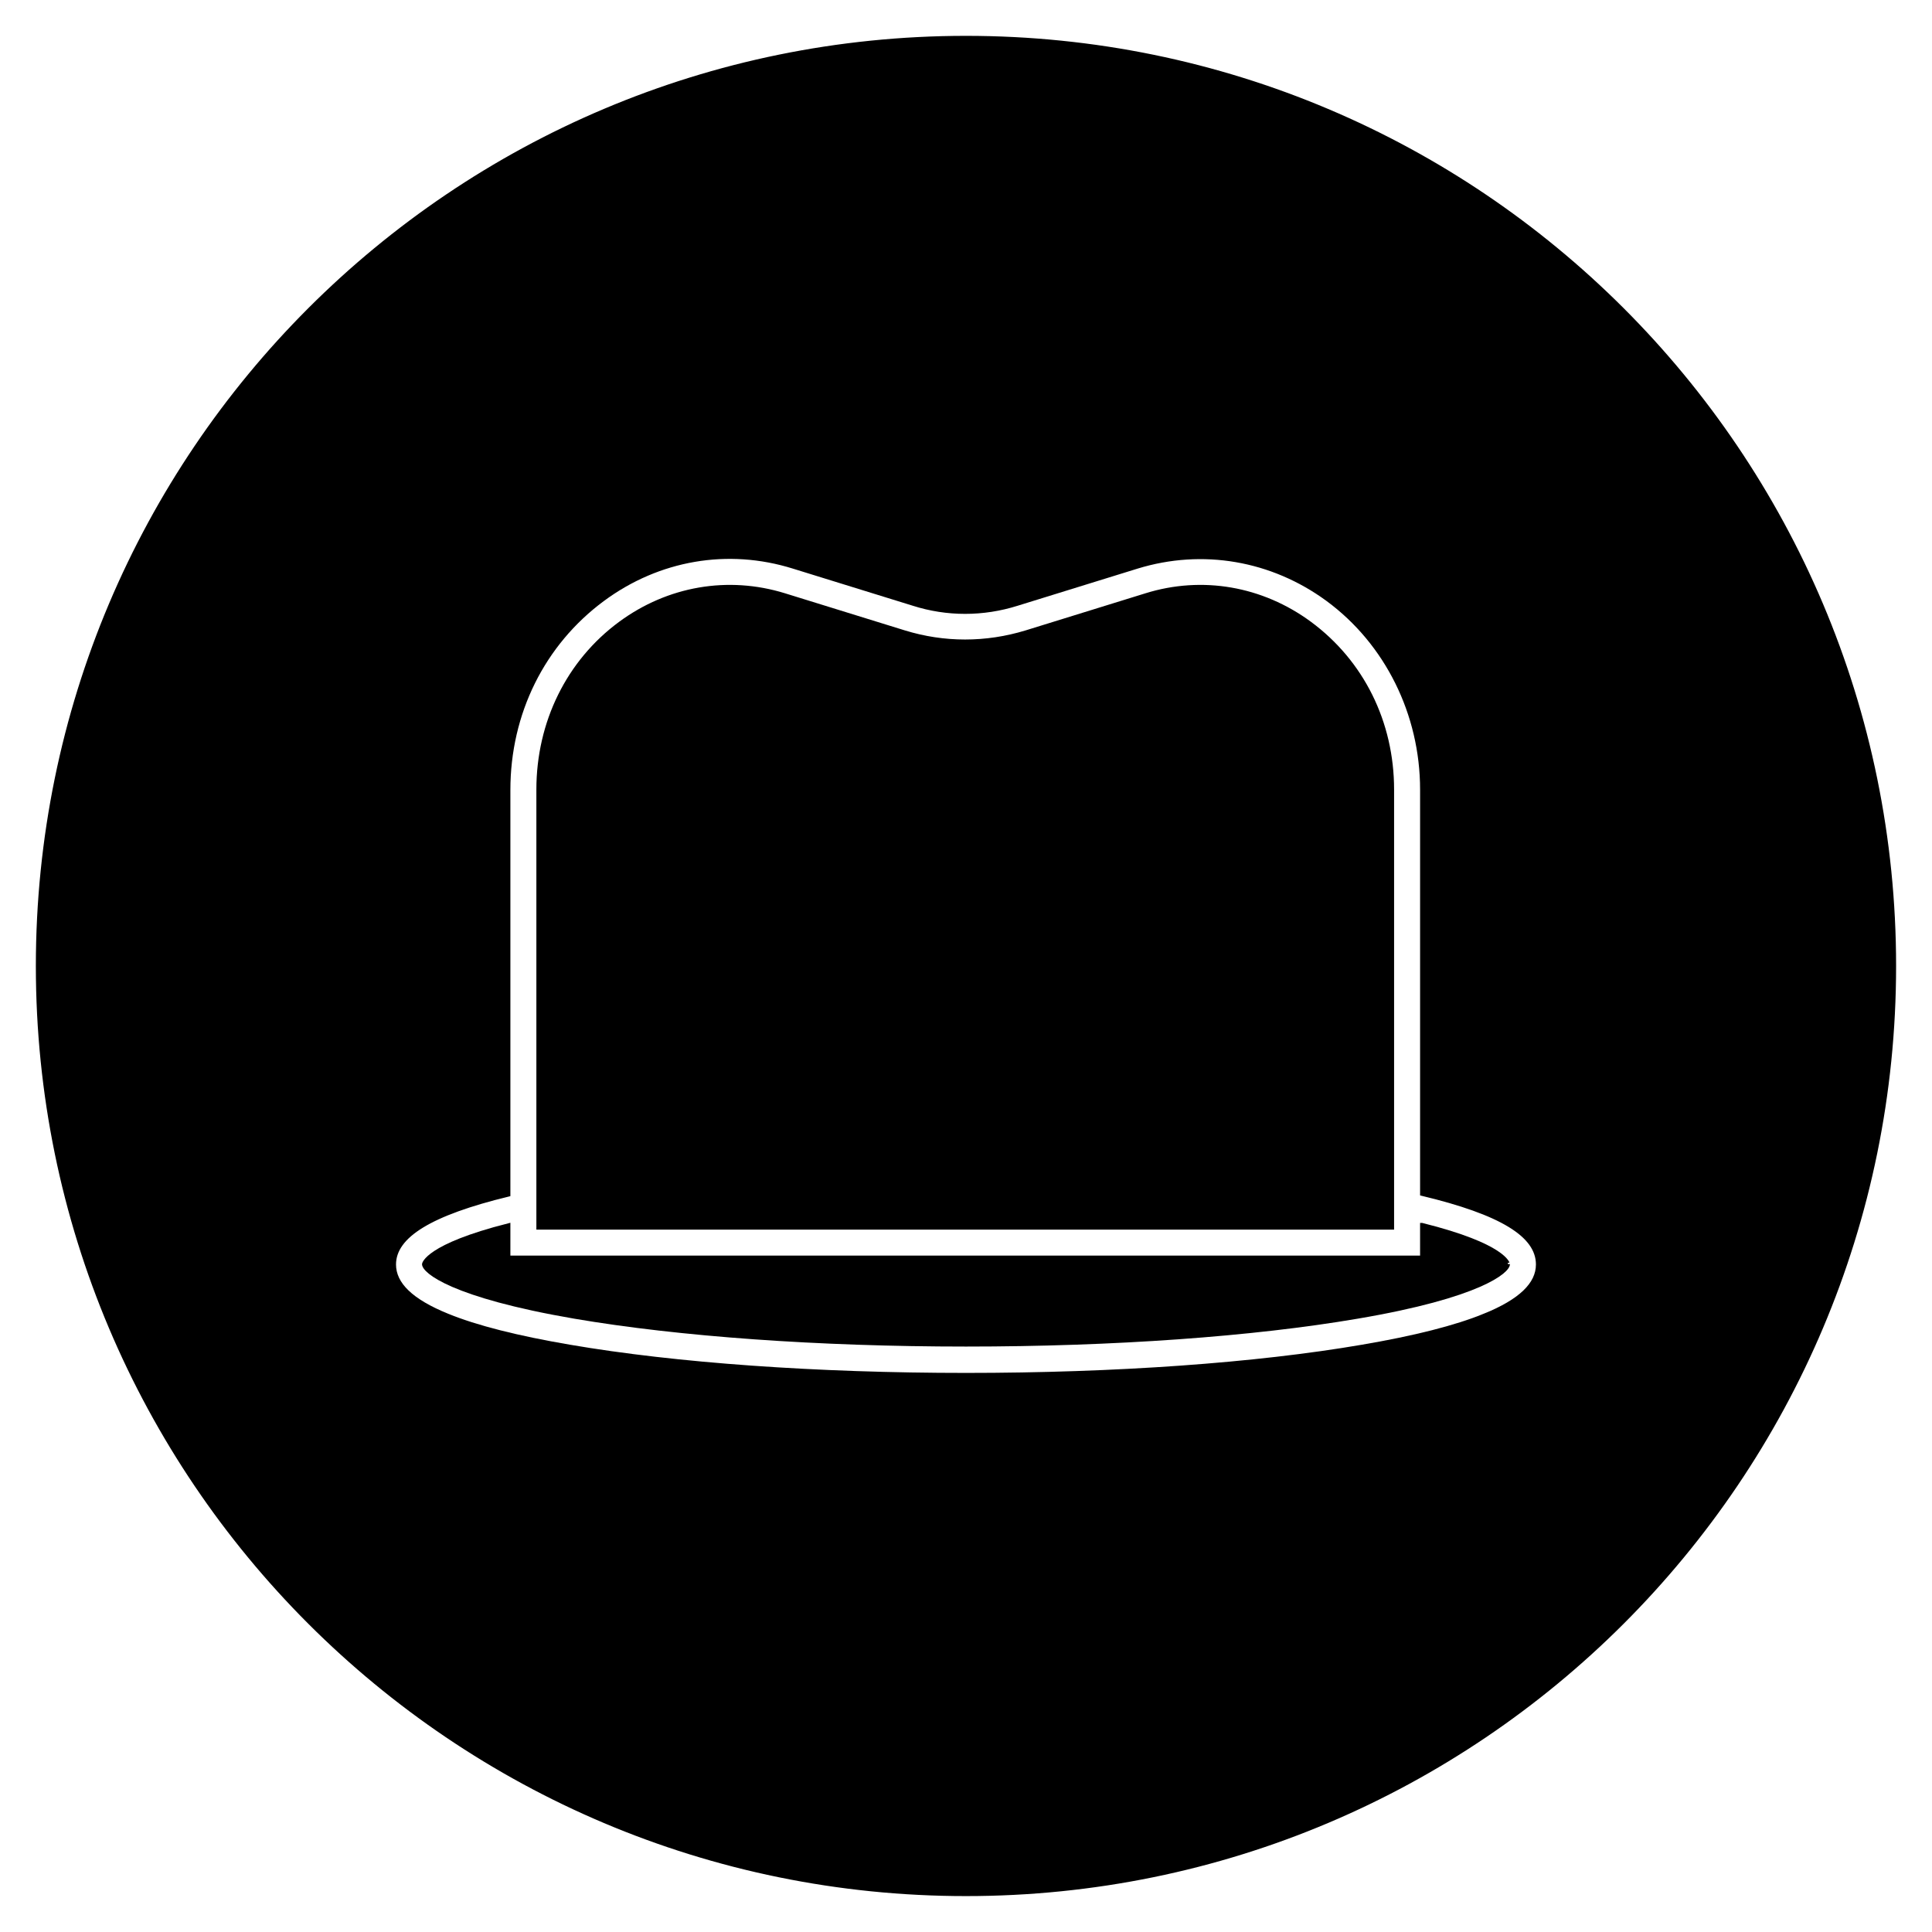
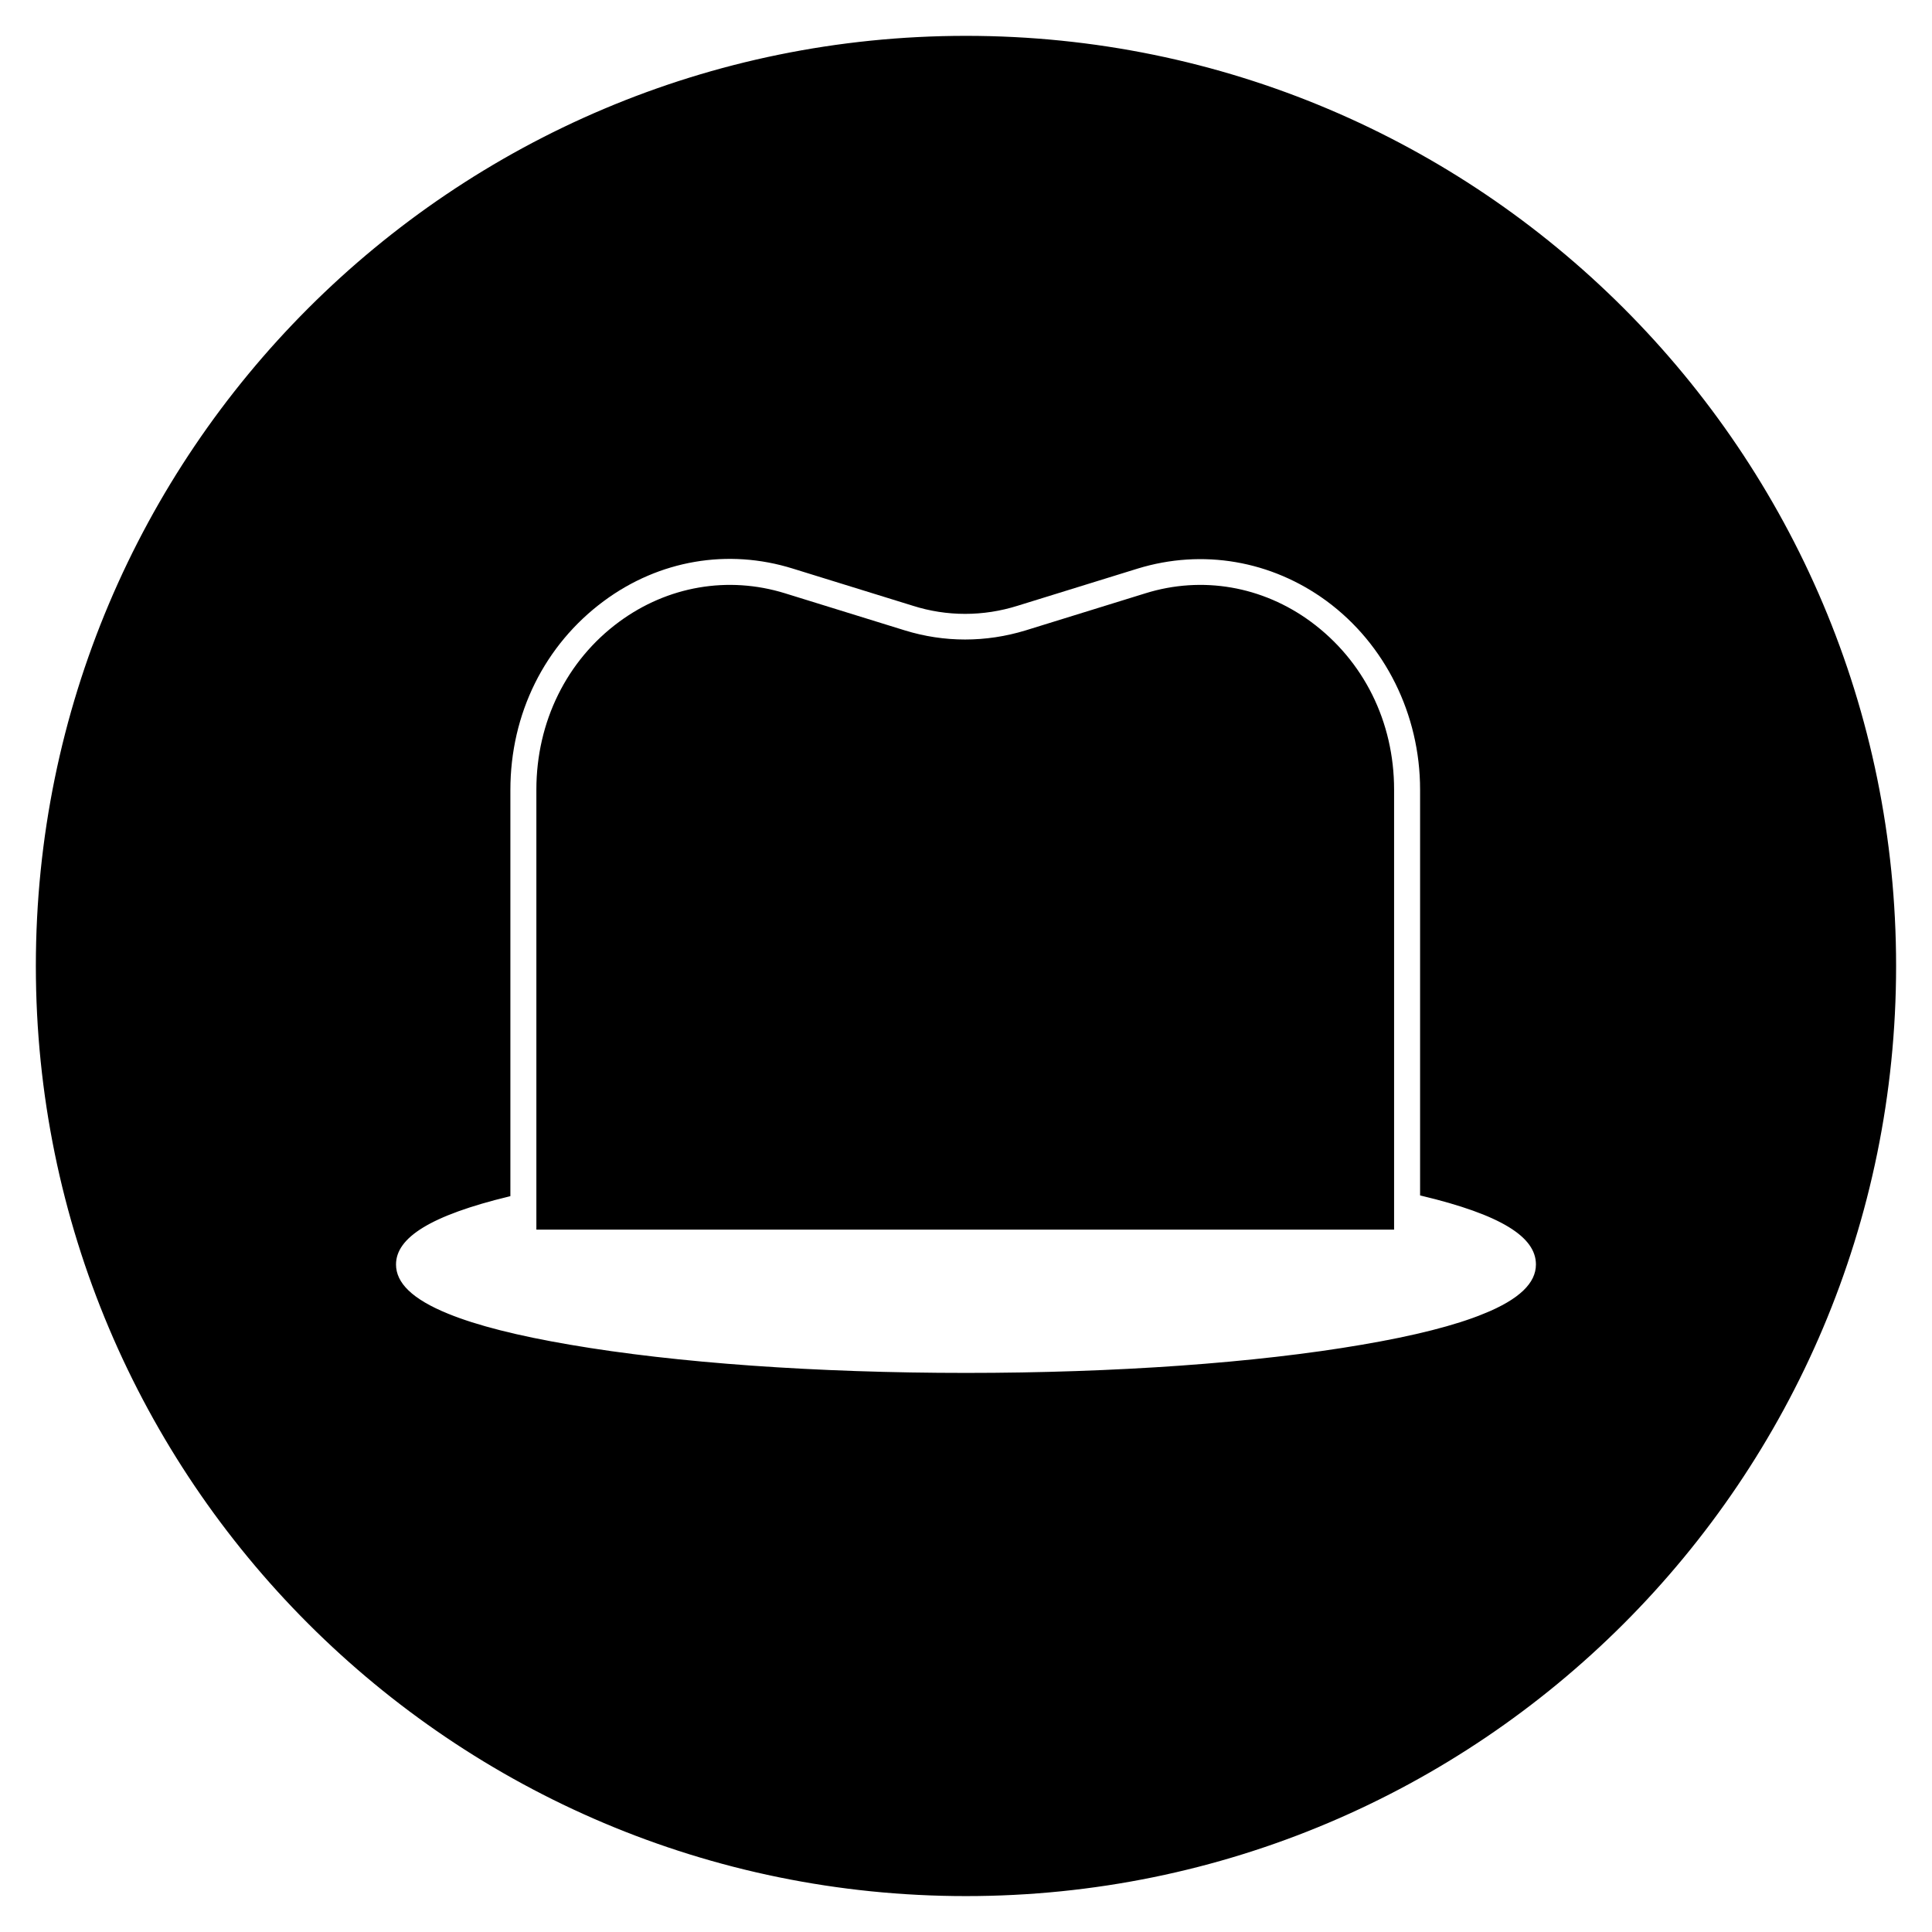
<svg xmlns="http://www.w3.org/2000/svg" width="800px" height="800px" version="1.1" viewBox="144 144 512 512">
  <defs>
    <clipPath id="a">
      <path d="m148.09 148.09h503.81v503.81h-503.81z" />
    </clipPath>
  </defs>
-   <path transform="matrix(.984 0 0 .984 148.09 148.09)" d="m378.8 325.7v8.801h-246v-8.702c-22.1 5.601-22.798 10.5-22.798 10.5 0 1.901 7.4 8.499 40.599 14.2 28.102 4.799 65.6 7.499 105.4 7.499 39.9 0 77.299-2.699 105.4-7.499 33.1-5.601 40.599-12.298 40.599-14.2 0 0.004-0.703-4.998-23.199-10.599z" stroke="#000000" stroke-miterlimit="10" />
-   <path d="m400 154c-135.89 0-246 110.11-246 246s110.11 246 246 246 246-110.11 246-246c0.004-135.89-110.11-246-246-246zm137.46 338.6c-7.676 3.148-18.598 5.902-32.473 8.266-28.043 4.82-65.336 7.477-104.99 7.477-39.559 0-76.949-2.656-104.99-7.477-13.875-2.363-24.797-5.117-32.473-8.266-9.445-3.836-14.07-8.266-14.07-13.48 0-7.578 9.645-13.48 30.309-18.5v-107.26c0-20.367 9.152-38.77 24.992-50.48 14.762-10.922 33.16-14.07 50.48-8.66l31.785 9.84c8.953 2.856 18.5 2.856 27.551 0l31.785-9.84c17.32-5.312 35.719-2.164 50.48 8.66 15.645 11.512 24.992 30.309 24.992 50.383v107.16c20.961 5.019 30.699 10.922 30.699 18.695-0.004 5.219-4.629 9.645-14.074 13.484z" />
+   <path d="m400 154c-135.89 0-246 110.11-246 246s110.11 246 246 246 246-110.11 246-246c0.004-135.89-110.11-246-246-246m137.46 338.6c-7.676 3.148-18.598 5.902-32.473 8.266-28.043 4.82-65.336 7.477-104.99 7.477-39.559 0-76.949-2.656-104.99-7.477-13.875-2.363-24.797-5.117-32.473-8.266-9.445-3.836-14.07-8.266-14.07-13.48 0-7.578 9.645-13.48 30.309-18.5v-107.26c0-20.367 9.152-38.77 24.992-50.48 14.762-10.922 33.16-14.07 50.48-8.66l31.785 9.84c8.953 2.856 18.5 2.856 27.551 0l31.785-9.84c17.32-5.312 35.719-2.164 50.48 8.66 15.645 11.512 24.992 30.309 24.992 50.383v107.16c20.961 5.019 30.699 10.922 30.699 18.695-0.004 5.219-4.629 9.645-14.074 13.484z" />
  <g clip-path="url(#a)">
    <path transform="matrix(.984 0 0 .984 148.09 148.09)" d="m256 5.998c-138.1 0-250 111.9-250 250s111.9 250 250 250c138.1 0 250-111.9 250-250 0.004-138.1-111.9-250-250-250zm139.7 344.1c-7.801 3.2-18.9 5.998-33.001 8.4-28.499 4.899-66.398 7.598-106.7 7.598-40.202 0-78.2-2.699-106.7-7.598-14.101-2.402-25.2-5.2-33.001-8.4-9.599-3.898-14.299-8.4-14.299-13.7 0-7.701 9.801-13.7 30.801-18.801v-109c0-20.698 9.301-39.4 25.398-51.301 15.002-11.099 33.699-14.299 51.301-8.801l32.302 10c9.099 2.902 18.801 2.902 27.999 0l32.302-10c17.602-5.399 36.299-2.199 51.301 8.801 15.899 11.699 25.398 30.801 25.398 51.202v108.9c21.302 5.101 31.198 11.099 31.198 18.999-0.004 5.304-4.704 9.801-14.303 13.704z" fill="none" stroke="#000000" stroke-miterlimit="10" />
  </g>
  <path transform="matrix(.984 0 0 .984 148.09 148.09)" d="m140.8 326.5h230v-118c0-18.098-8.098-34.402-22.199-44.799-12.902-9.5-28.999-12.298-44.1-7.598l-32.302 10c-10.802 3.299-22.1 3.299-32.798 0l-32.302-10c-15.2-4.7-31.302-1.901-44.199 7.598-14.001 10.302-22.1 26.701-22.1 44.799z" stroke="#000000" stroke-miterlimit="10" />
</svg>